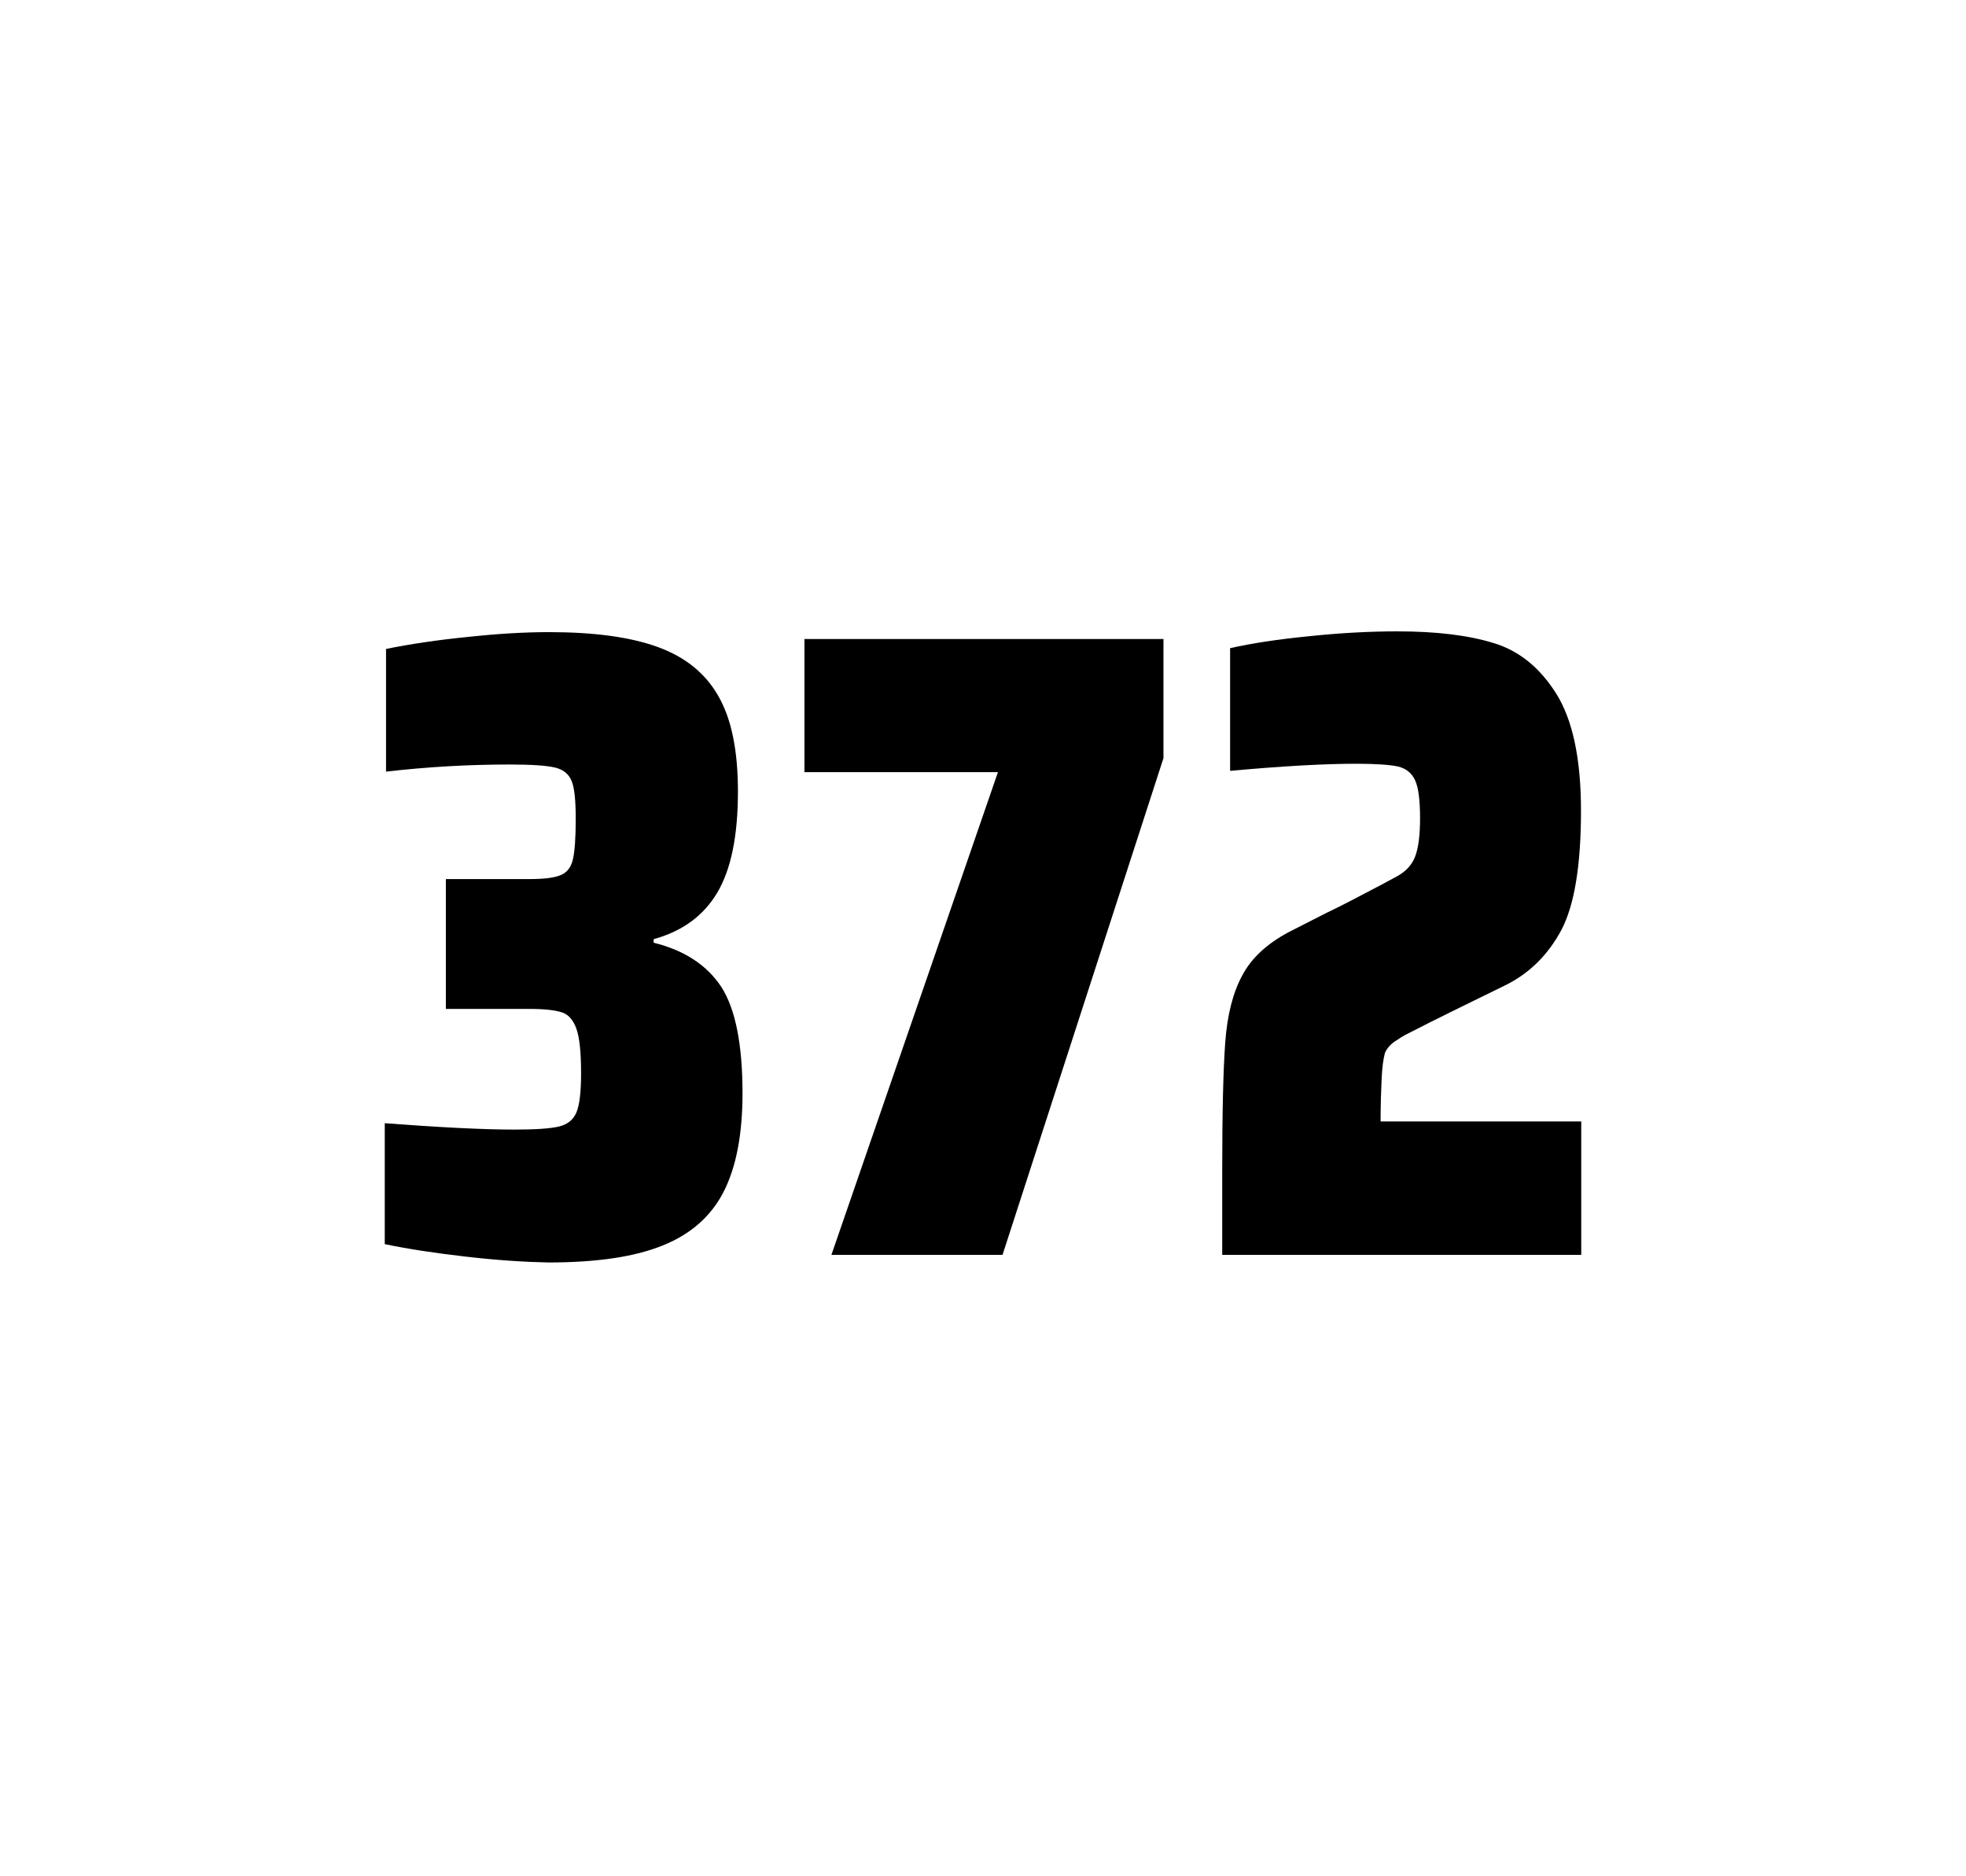
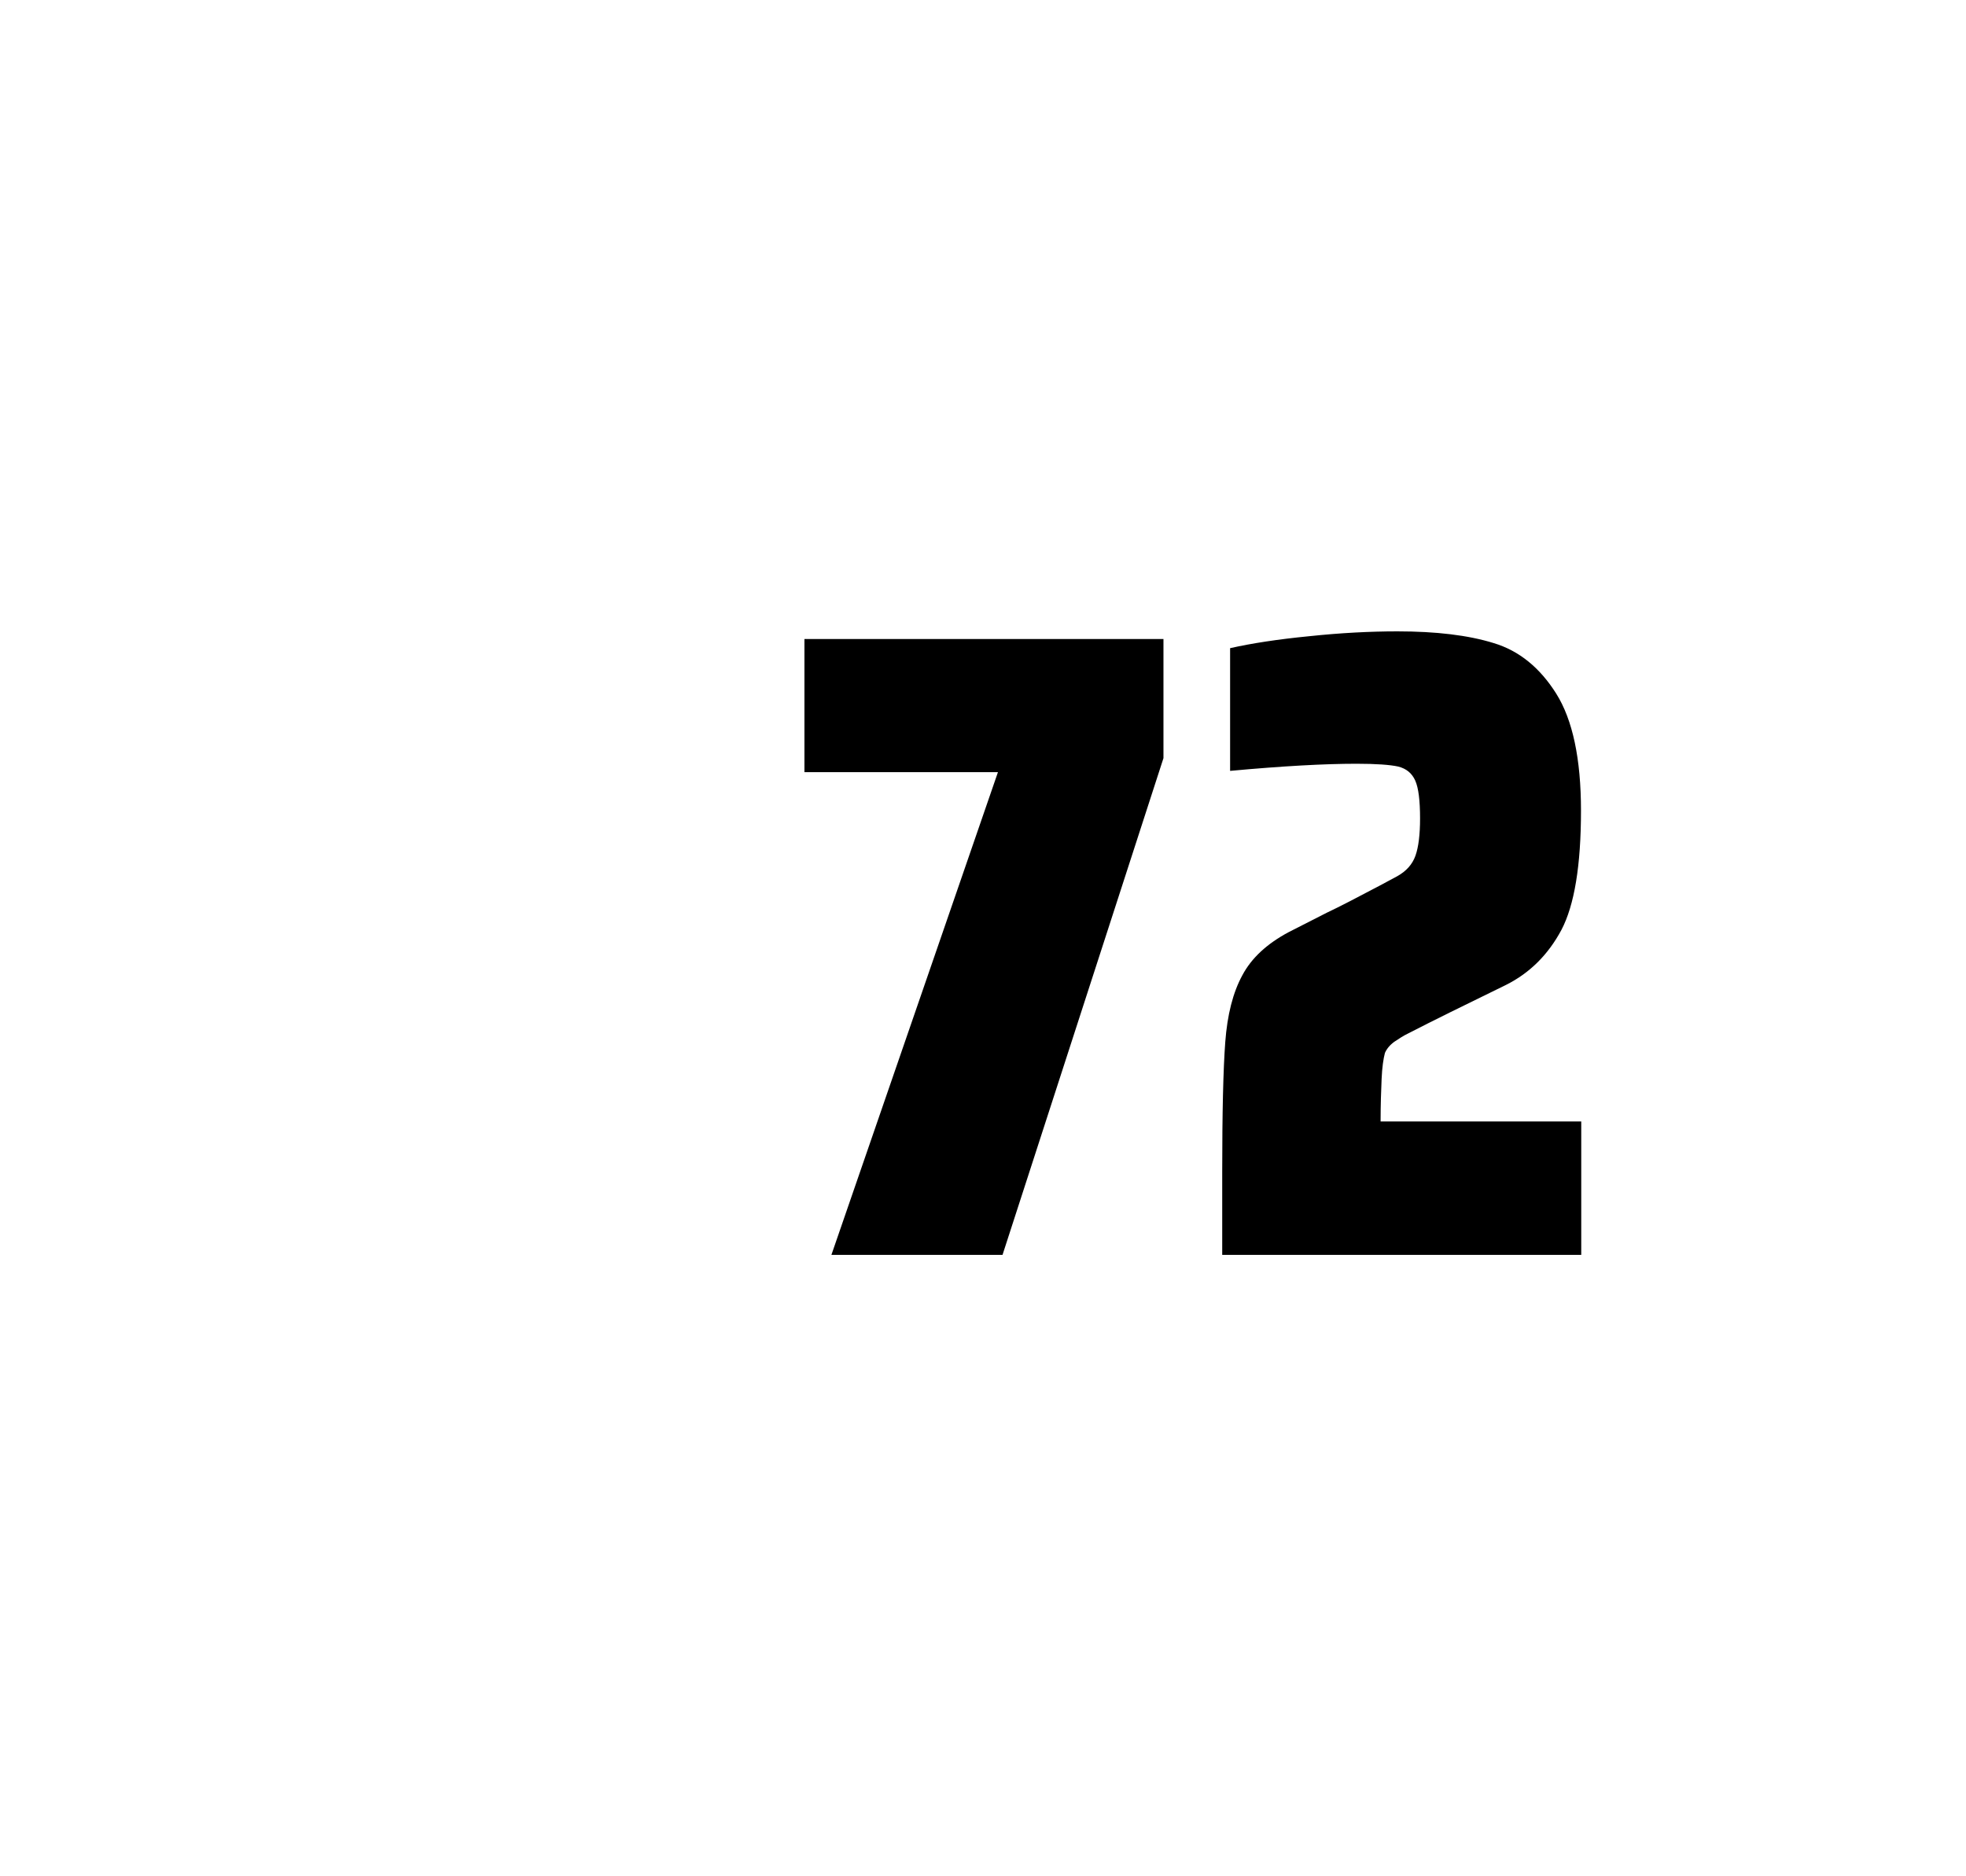
<svg xmlns="http://www.w3.org/2000/svg" version="1.1" id="wrapper" x="0px" y="0px" viewBox="0 0 772.1 737" style="enable-background:new 0 0 772.1 737;">
  <style type="text/css">
	.st0{fill:none;}
</style>
-   <path id="frame" class="st0" d="M 1.5 0 L 770.5 0 C 771.3 0 772 0.7 772 1.5 L 772 735.4 C 772 736.2 771.3 736.9 770.5 736.9 L 1.5 736.9 C 0.7 736.9 0 736.2 0 735.4 L 0 1.5 C 0 0.7 0.7 0 1.5 0 Z" />
  <g id="numbers">
-     <path id="three" d="M 182.905 493.6 C 170.805 492.2 160.205 490.6 151.105 488.7 L 151.105 441.2 C 172.405 442.8 189.405 443.7 202.105 443.7 C 210.305 443.7 216.105 443.3 219.505 442.5 C 222.905 441.7 225.205 439.8 226.405 436.9 C 227.605 434 228.205 428.9 228.205 421.6 C 228.205 413.4 227.605 407.6 226.405 404.2 C 225.205 400.8 223.405 398.6 220.805 397.7 C 218.205 396.8 213.905 396.3 207.805 396.3 L 175.105 396.3 L 175.105 345.3 L 207.805 345.3 C 213.705 345.3 217.805 344.8 220.305 343.7 C 222.805 342.6 224.305 340.6 225.005 337.5 C 225.705 334.5 226.105 329.2 226.105 321.7 C 226.105 314.4 225.605 309.5 224.505 306.8 C 223.405 304.1 221.305 302.3 218.005 301.5 C 214.705 300.7 208.705 300.3 200.105 300.3 C 184.205 300.3 168.005 301.2 151.605 303.1 L 151.605 254.9 C 161.005 253 171.605 251.4 183.605 250.2 C 195.605 248.9 206.205 248.3 215.605 248.3 C 233.205 248.3 247.405 250.2 258.205 254.1 C 269.005 258 277.005 264.4 282.105 273.4 C 287.305 282.4 289.805 294.9 289.805 310.9 C 289.805 328.3 287.105 341.5 281.705 350.6 C 276.305 359.7 268.005 365.8 256.705 368.9 L 256.705 370.3 C 268.905 373.3 277.705 379.2 283.305 387.7 C 288.805 396.3 291.605 410.2 291.605 429.4 C 291.605 445.6 289.105 458.5 284.205 468.1 C 279.305 477.7 271.305 484.8 260.305 489.2 C 249.305 493.7 234.305 495.9 215.305 495.9 C 205.705 495.7 195.005 495 182.905 493.6 Z" />
    <path id="seven" d="M 326.521 492.9 L 391.921 303.3 L 315.921 303.3 L 315.921 251 L 456.921 251 L 456.921 297.8 L 393.721 492.9 L 326.521 492.9 Z" />
    <path id="two" d="M 542.595 423.8 C 542.395 428.4 542.195 433.9 542.195 440.5 L 620.995 440.5 L 620.995 492.9 L 479.995 492.9 L 479.995 460.5 C 479.995 437.1 480.395 420 481.195 409.3 C 481.995 398.6 484.195 389.9 487.895 383.1 C 491.495 376.3 497.595 370.7 505.995 366.2 L 521.095 358.5 C 525.995 356.2 532.895 352.6 541.795 347.9 C 542.695 347.4 544.995 346.2 548.695 344.2 C 552.295 342.2 554.695 339.5 555.895 336.1 C 557.095 332.7 557.695 327.8 557.695 321.5 C 557.695 314.5 557.095 309.5 555.795 306.6 C 554.495 303.7 552.295 301.9 549.095 301.1 C 545.895 300.4 540.495 300 532.695 300 C 520.295 300 503.695 300.9 483.095 302.8 L 483.095 254.6 C 491.495 252.7 501.895 251.1 514.195 249.9 C 526.495 248.6 538.095 248 548.795 248 C 563.995 248 576.595 249.5 586.595 252.6 C 596.595 255.6 604.795 262.3 611.195 272.5 C 617.595 282.7 620.895 298 620.895 318.4 C 620.895 340 618.295 355.6 613.195 365.3 C 607.995 375 600.795 382.2 591.395 386.9 C 574.995 394.9 562.195 401.2 553.095 405.9 C 551.195 406.8 549.395 408 547.595 409.2 C 545.795 410.5 544.595 412 543.895 413.6 C 543.295 415.9 542.795 419.2 542.595 423.8 Z" />
  </g>
</svg>